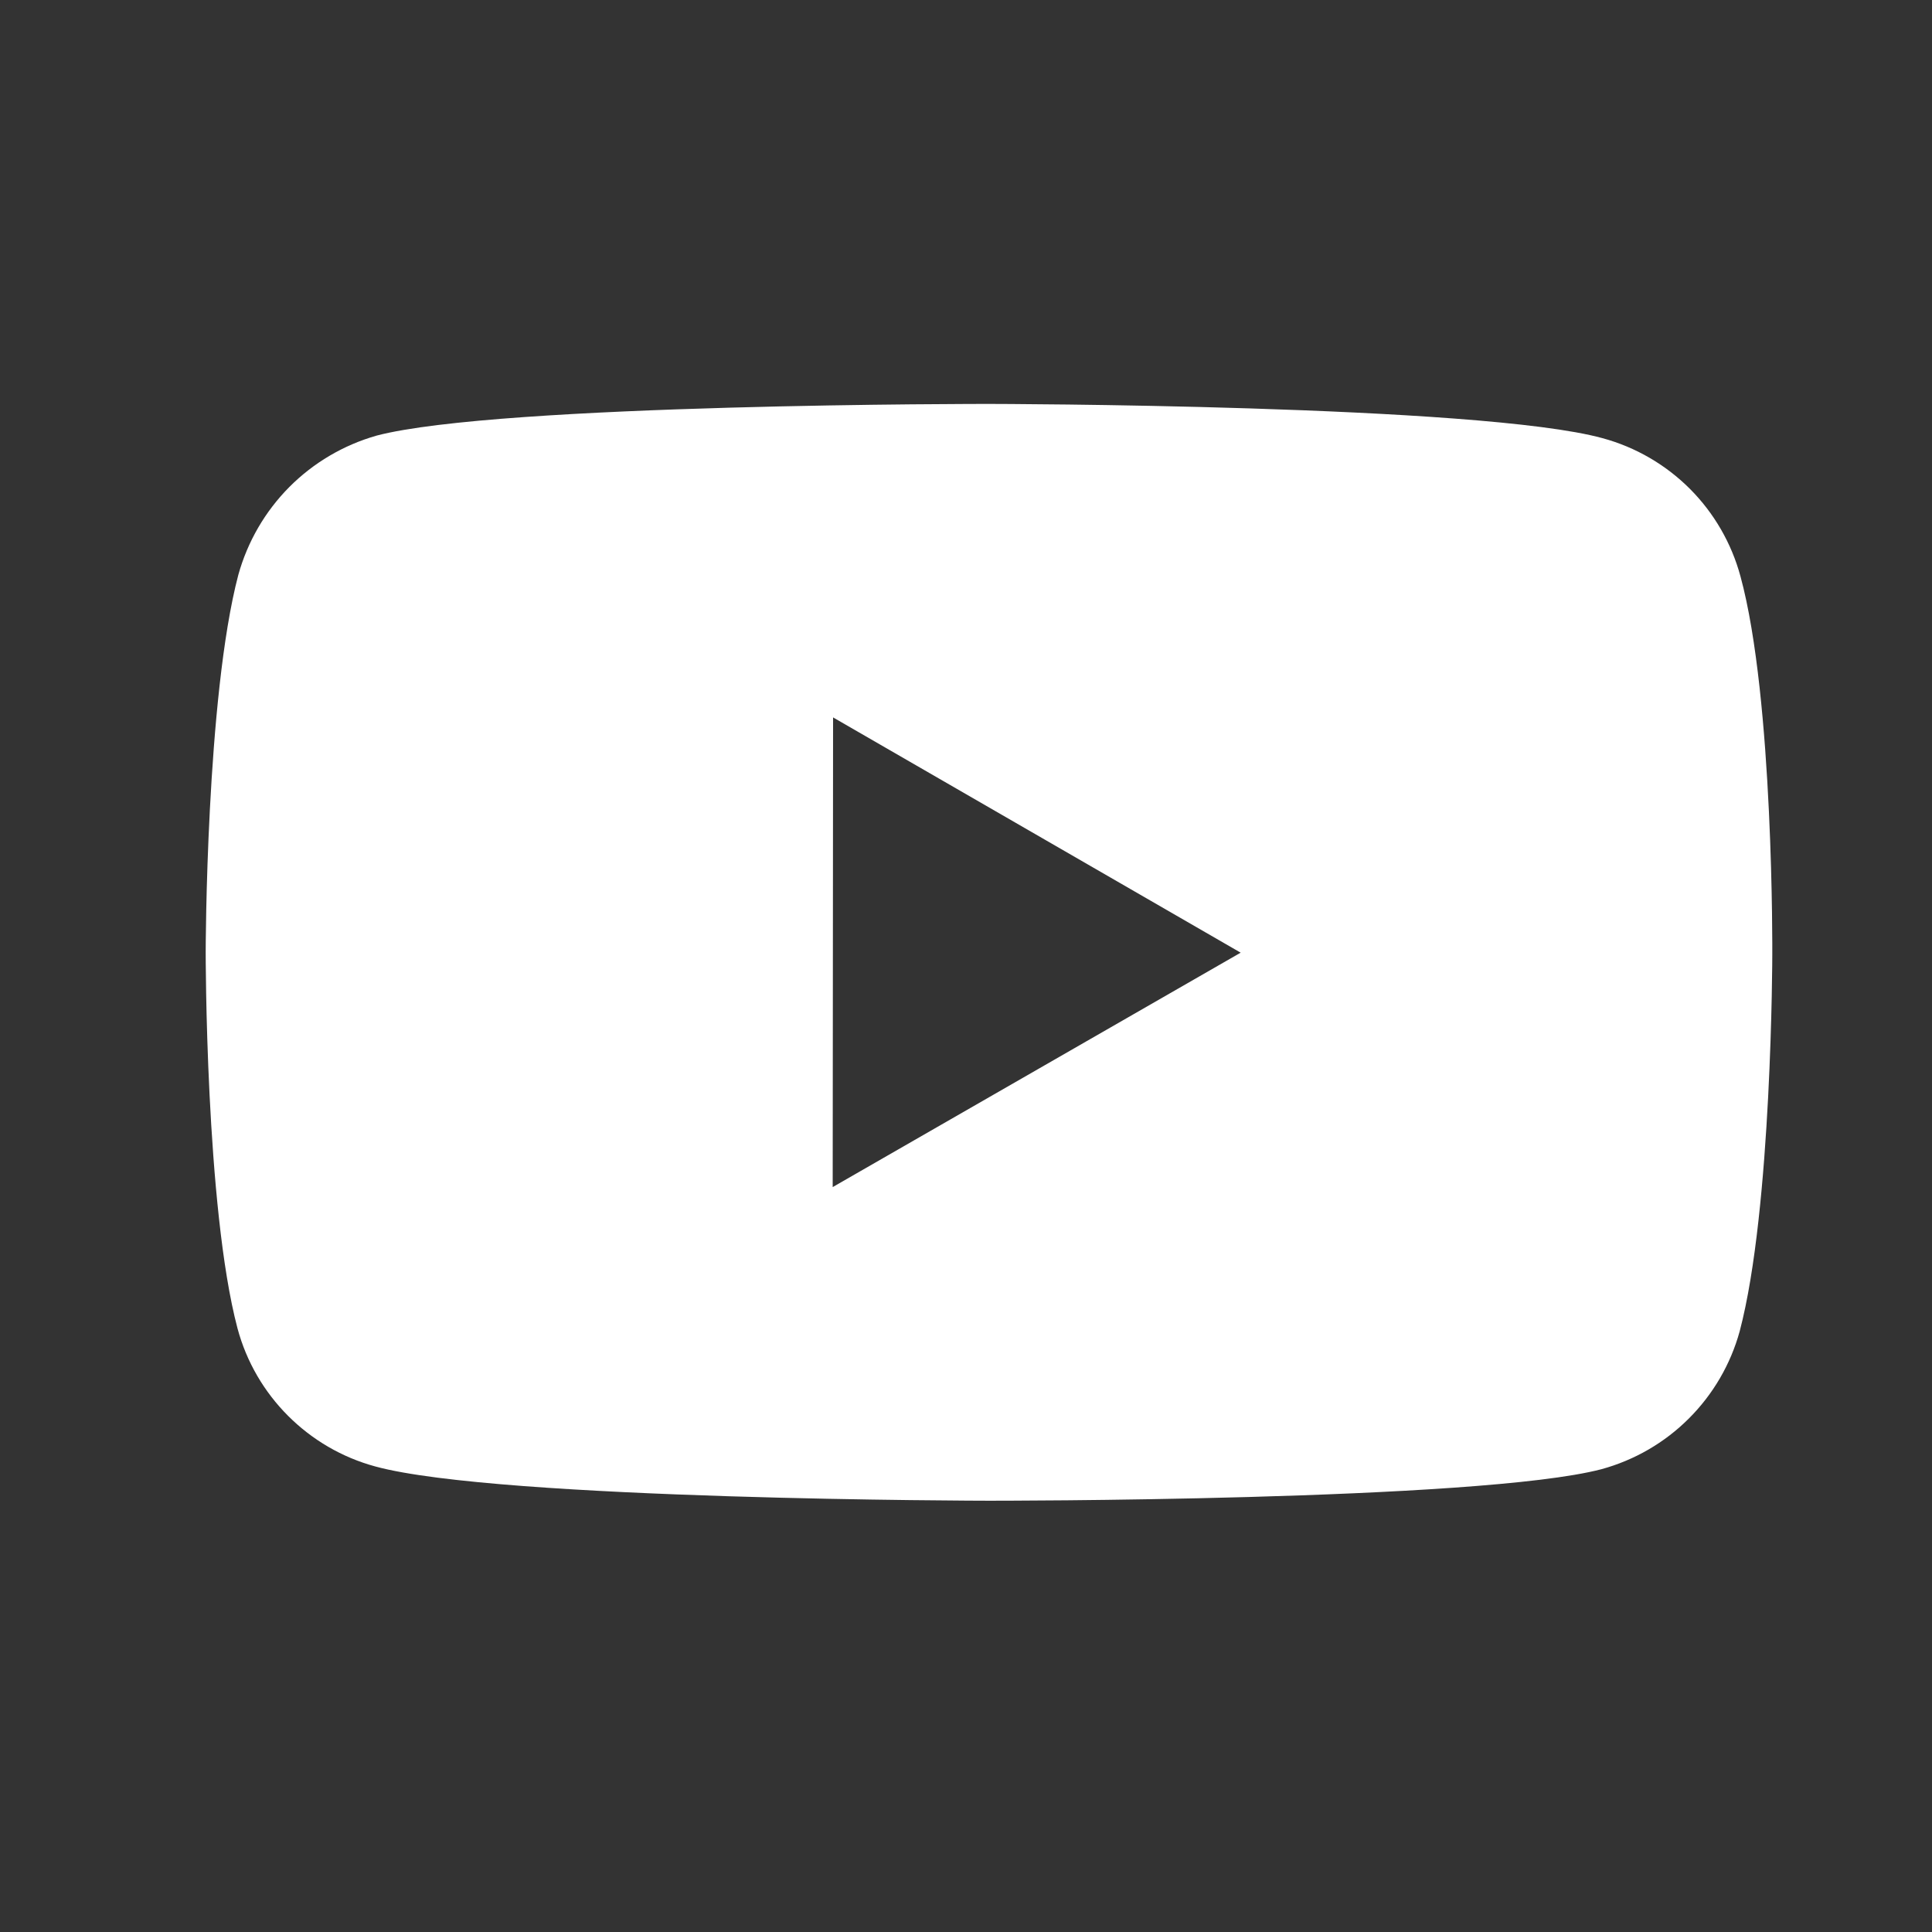
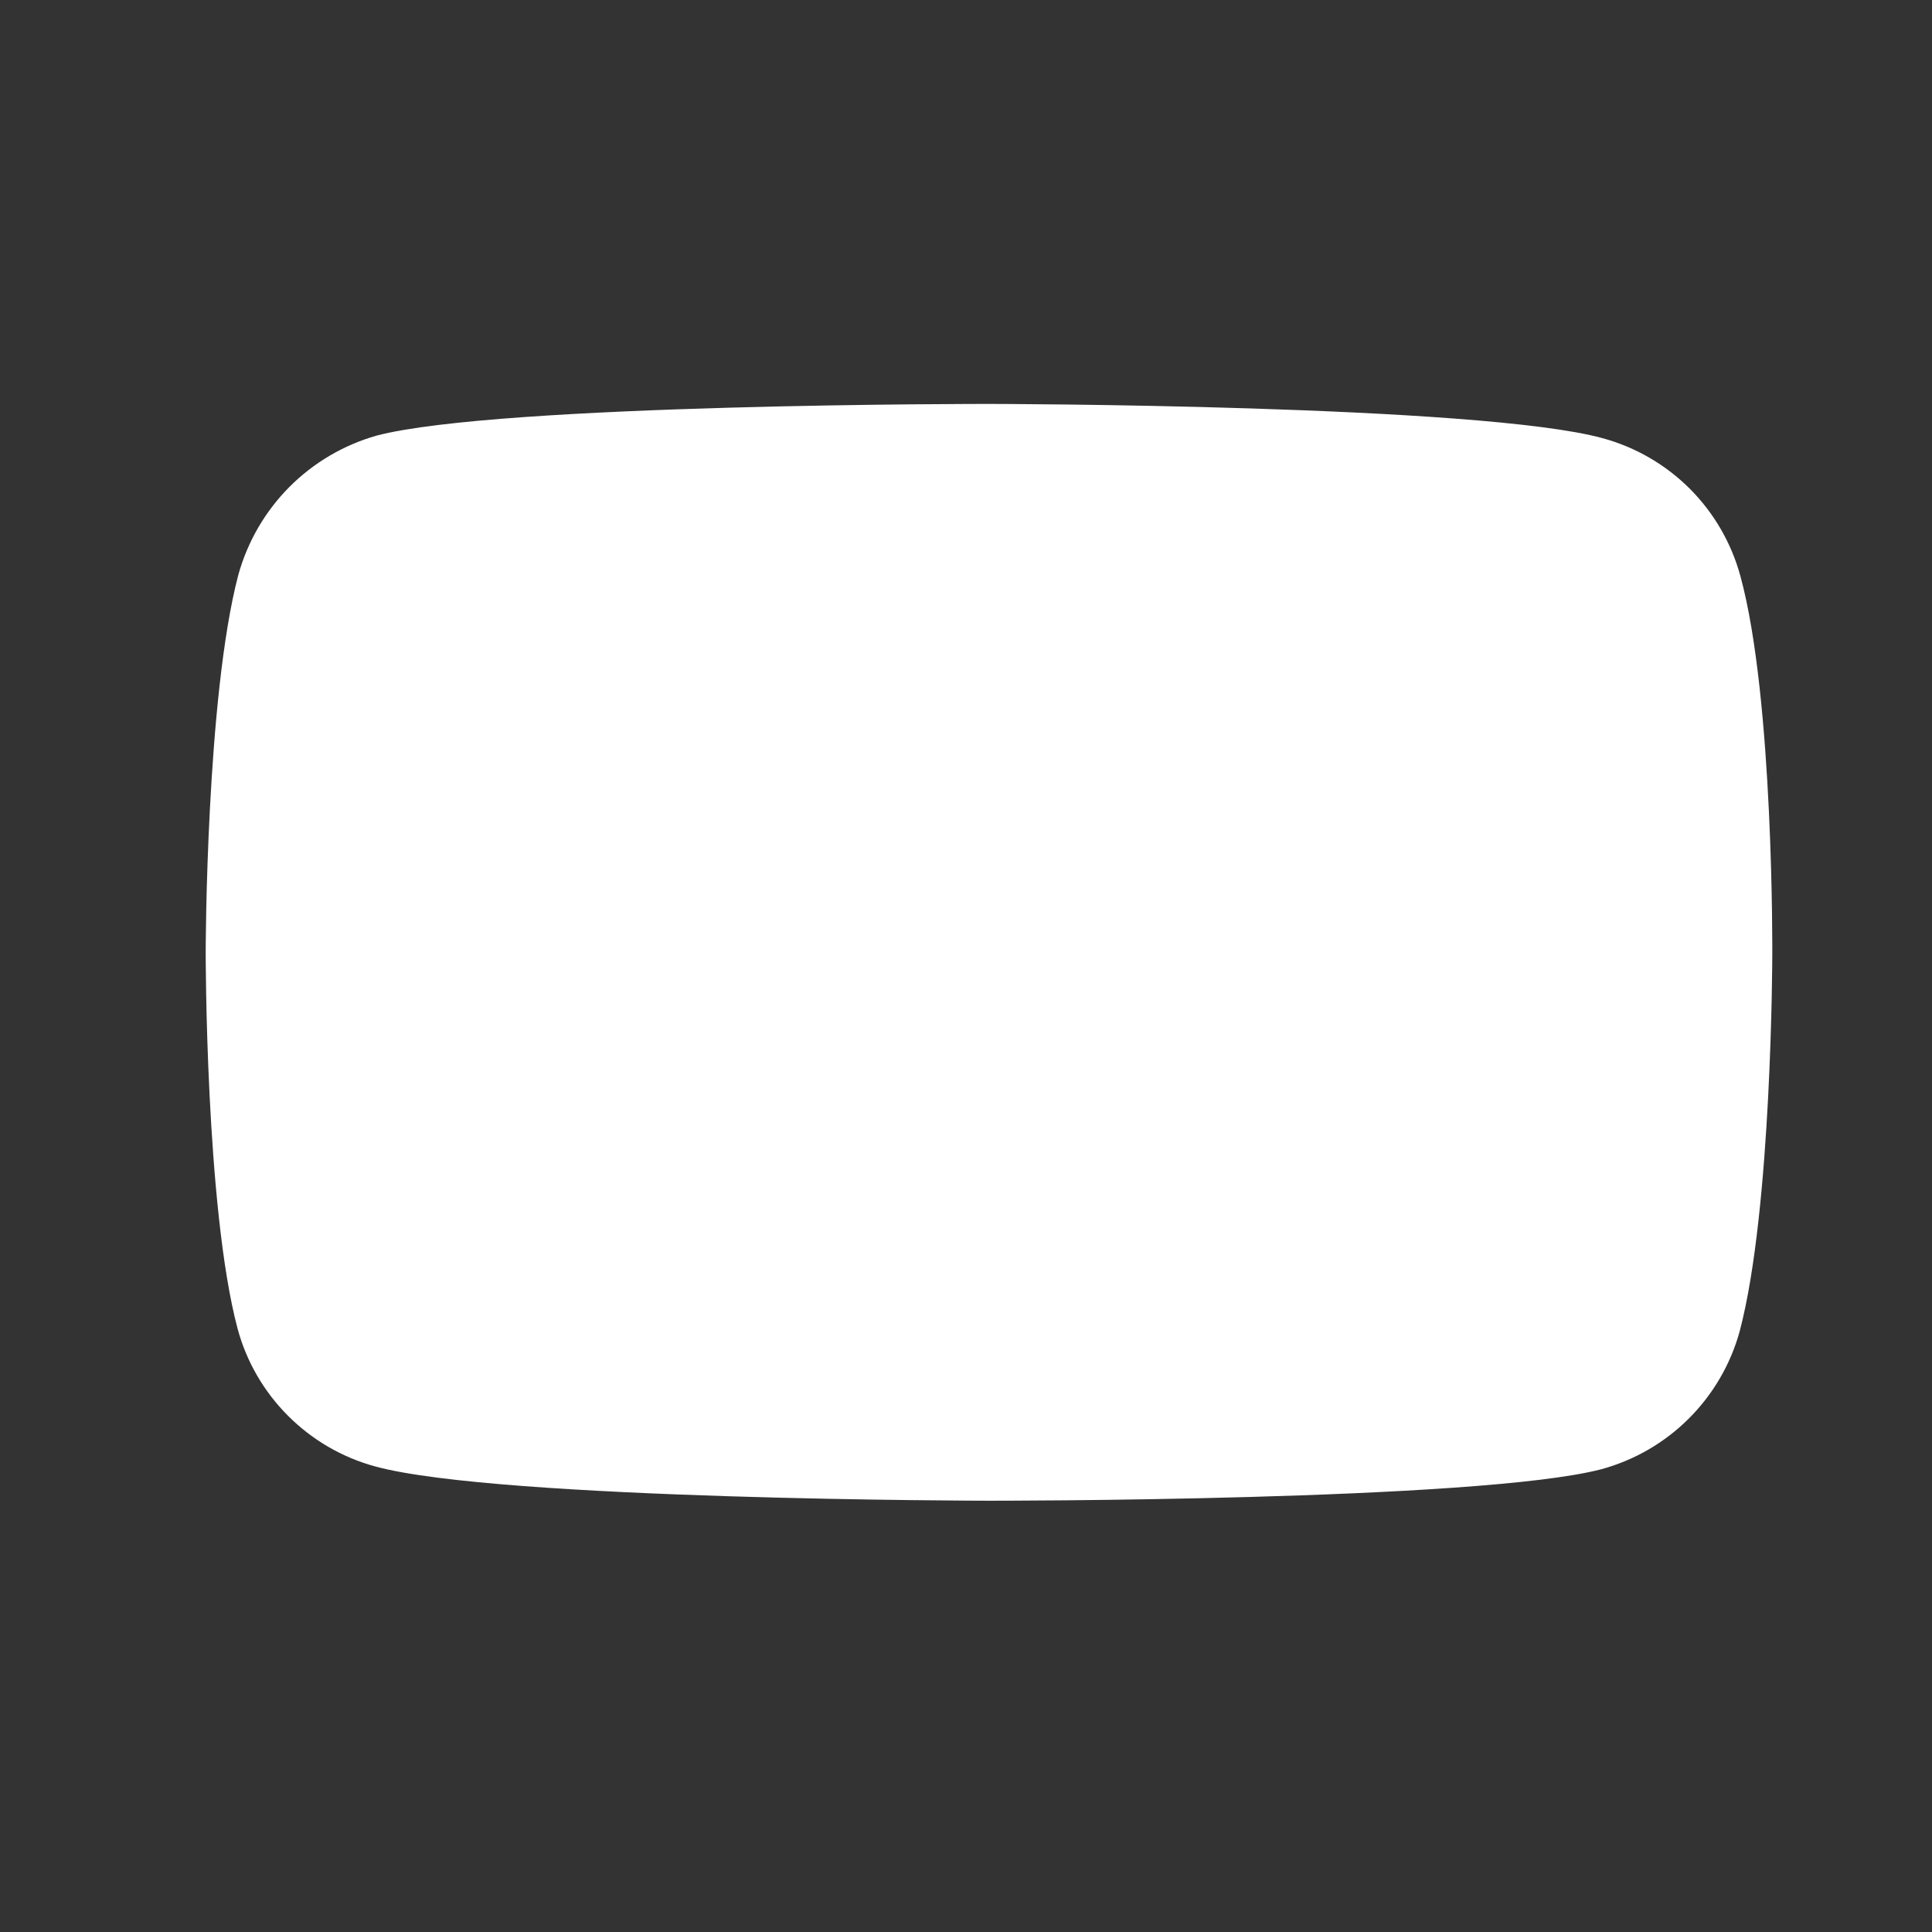
<svg xmlns="http://www.w3.org/2000/svg" width="30" height="30" viewBox="0 0 30 30" fill="none">
  <rect x="0" y="0" width="30" height="30" fill="#333333" stroke="none" />
-   <path d="M27.026 8.95C26.887 8.436 26.617 7.968 26.241 7.591C25.865 7.215 25.397 6.943 24.884 6.804C22.981 6.281 15.366 6.272 15.366 6.272C15.366 6.272 7.752 6.264 5.848 6.764C5.335 6.91 4.868 7.185 4.492 7.563C4.116 7.942 3.844 8.411 3.701 8.925C3.199 10.828 3.194 14.776 3.194 14.776C3.194 14.776 3.189 18.743 3.688 20.627C3.967 21.669 4.788 22.491 5.831 22.772C7.753 23.295 15.348 23.303 15.348 23.303C15.348 23.303 22.962 23.312 24.866 22.814C25.379 22.674 25.848 22.403 26.224 22.027C26.601 21.651 26.873 21.184 27.014 20.671C27.517 18.768 27.52 14.822 27.52 14.822C27.52 14.822 27.545 10.854 27.026 8.95ZM12.93 18.433L12.936 11.14L19.265 14.793L12.93 18.433Z" fill="white" />
+   <path d="M27.026 8.95C26.887 8.436 26.617 7.968 26.241 7.591C25.865 7.215 25.397 6.943 24.884 6.804C22.981 6.281 15.366 6.272 15.366 6.272C15.366 6.272 7.752 6.264 5.848 6.764C5.335 6.91 4.868 7.185 4.492 7.563C4.116 7.942 3.844 8.411 3.701 8.925C3.199 10.828 3.194 14.776 3.194 14.776C3.194 14.776 3.189 18.743 3.688 20.627C3.967 21.669 4.788 22.491 5.831 22.772C7.753 23.295 15.348 23.303 15.348 23.303C15.348 23.303 22.962 23.312 24.866 22.814C25.379 22.674 25.848 22.403 26.224 22.027C26.601 21.651 26.873 21.184 27.014 20.671C27.517 18.768 27.52 14.822 27.52 14.822C27.52 14.822 27.545 10.854 27.026 8.95ZM12.93 18.433L19.265 14.793L12.93 18.433Z" fill="white" />
</svg>